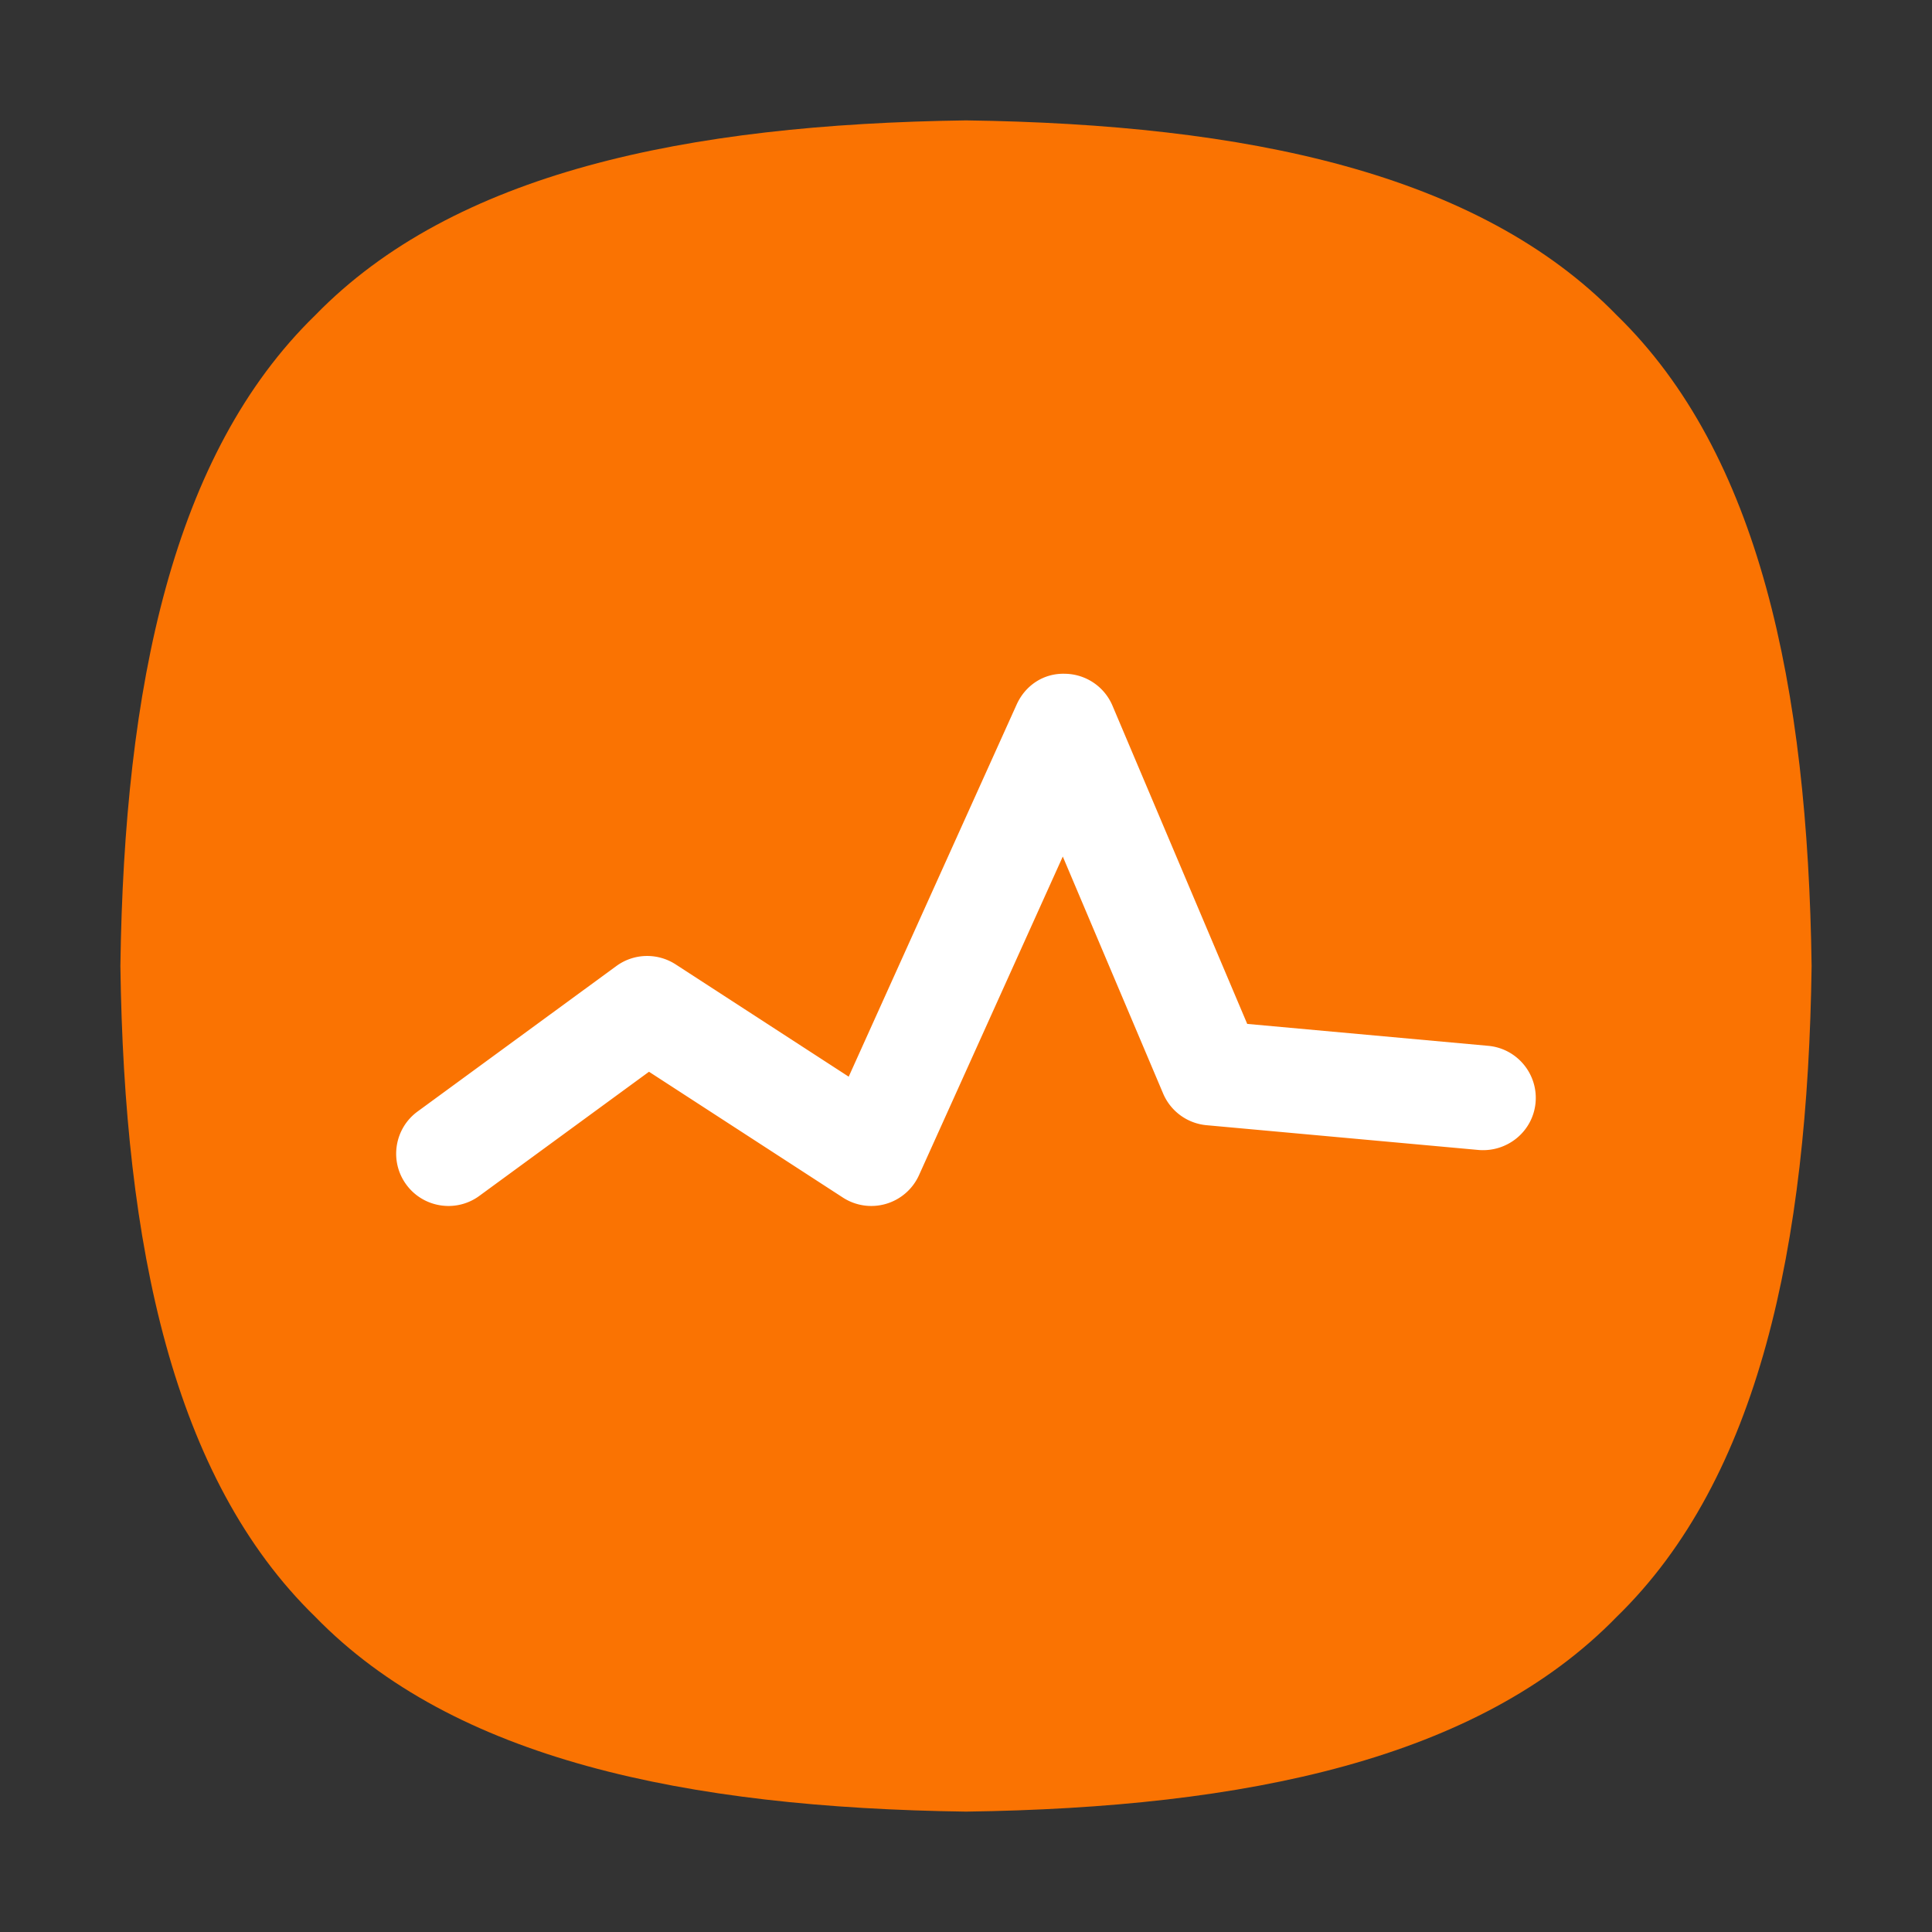
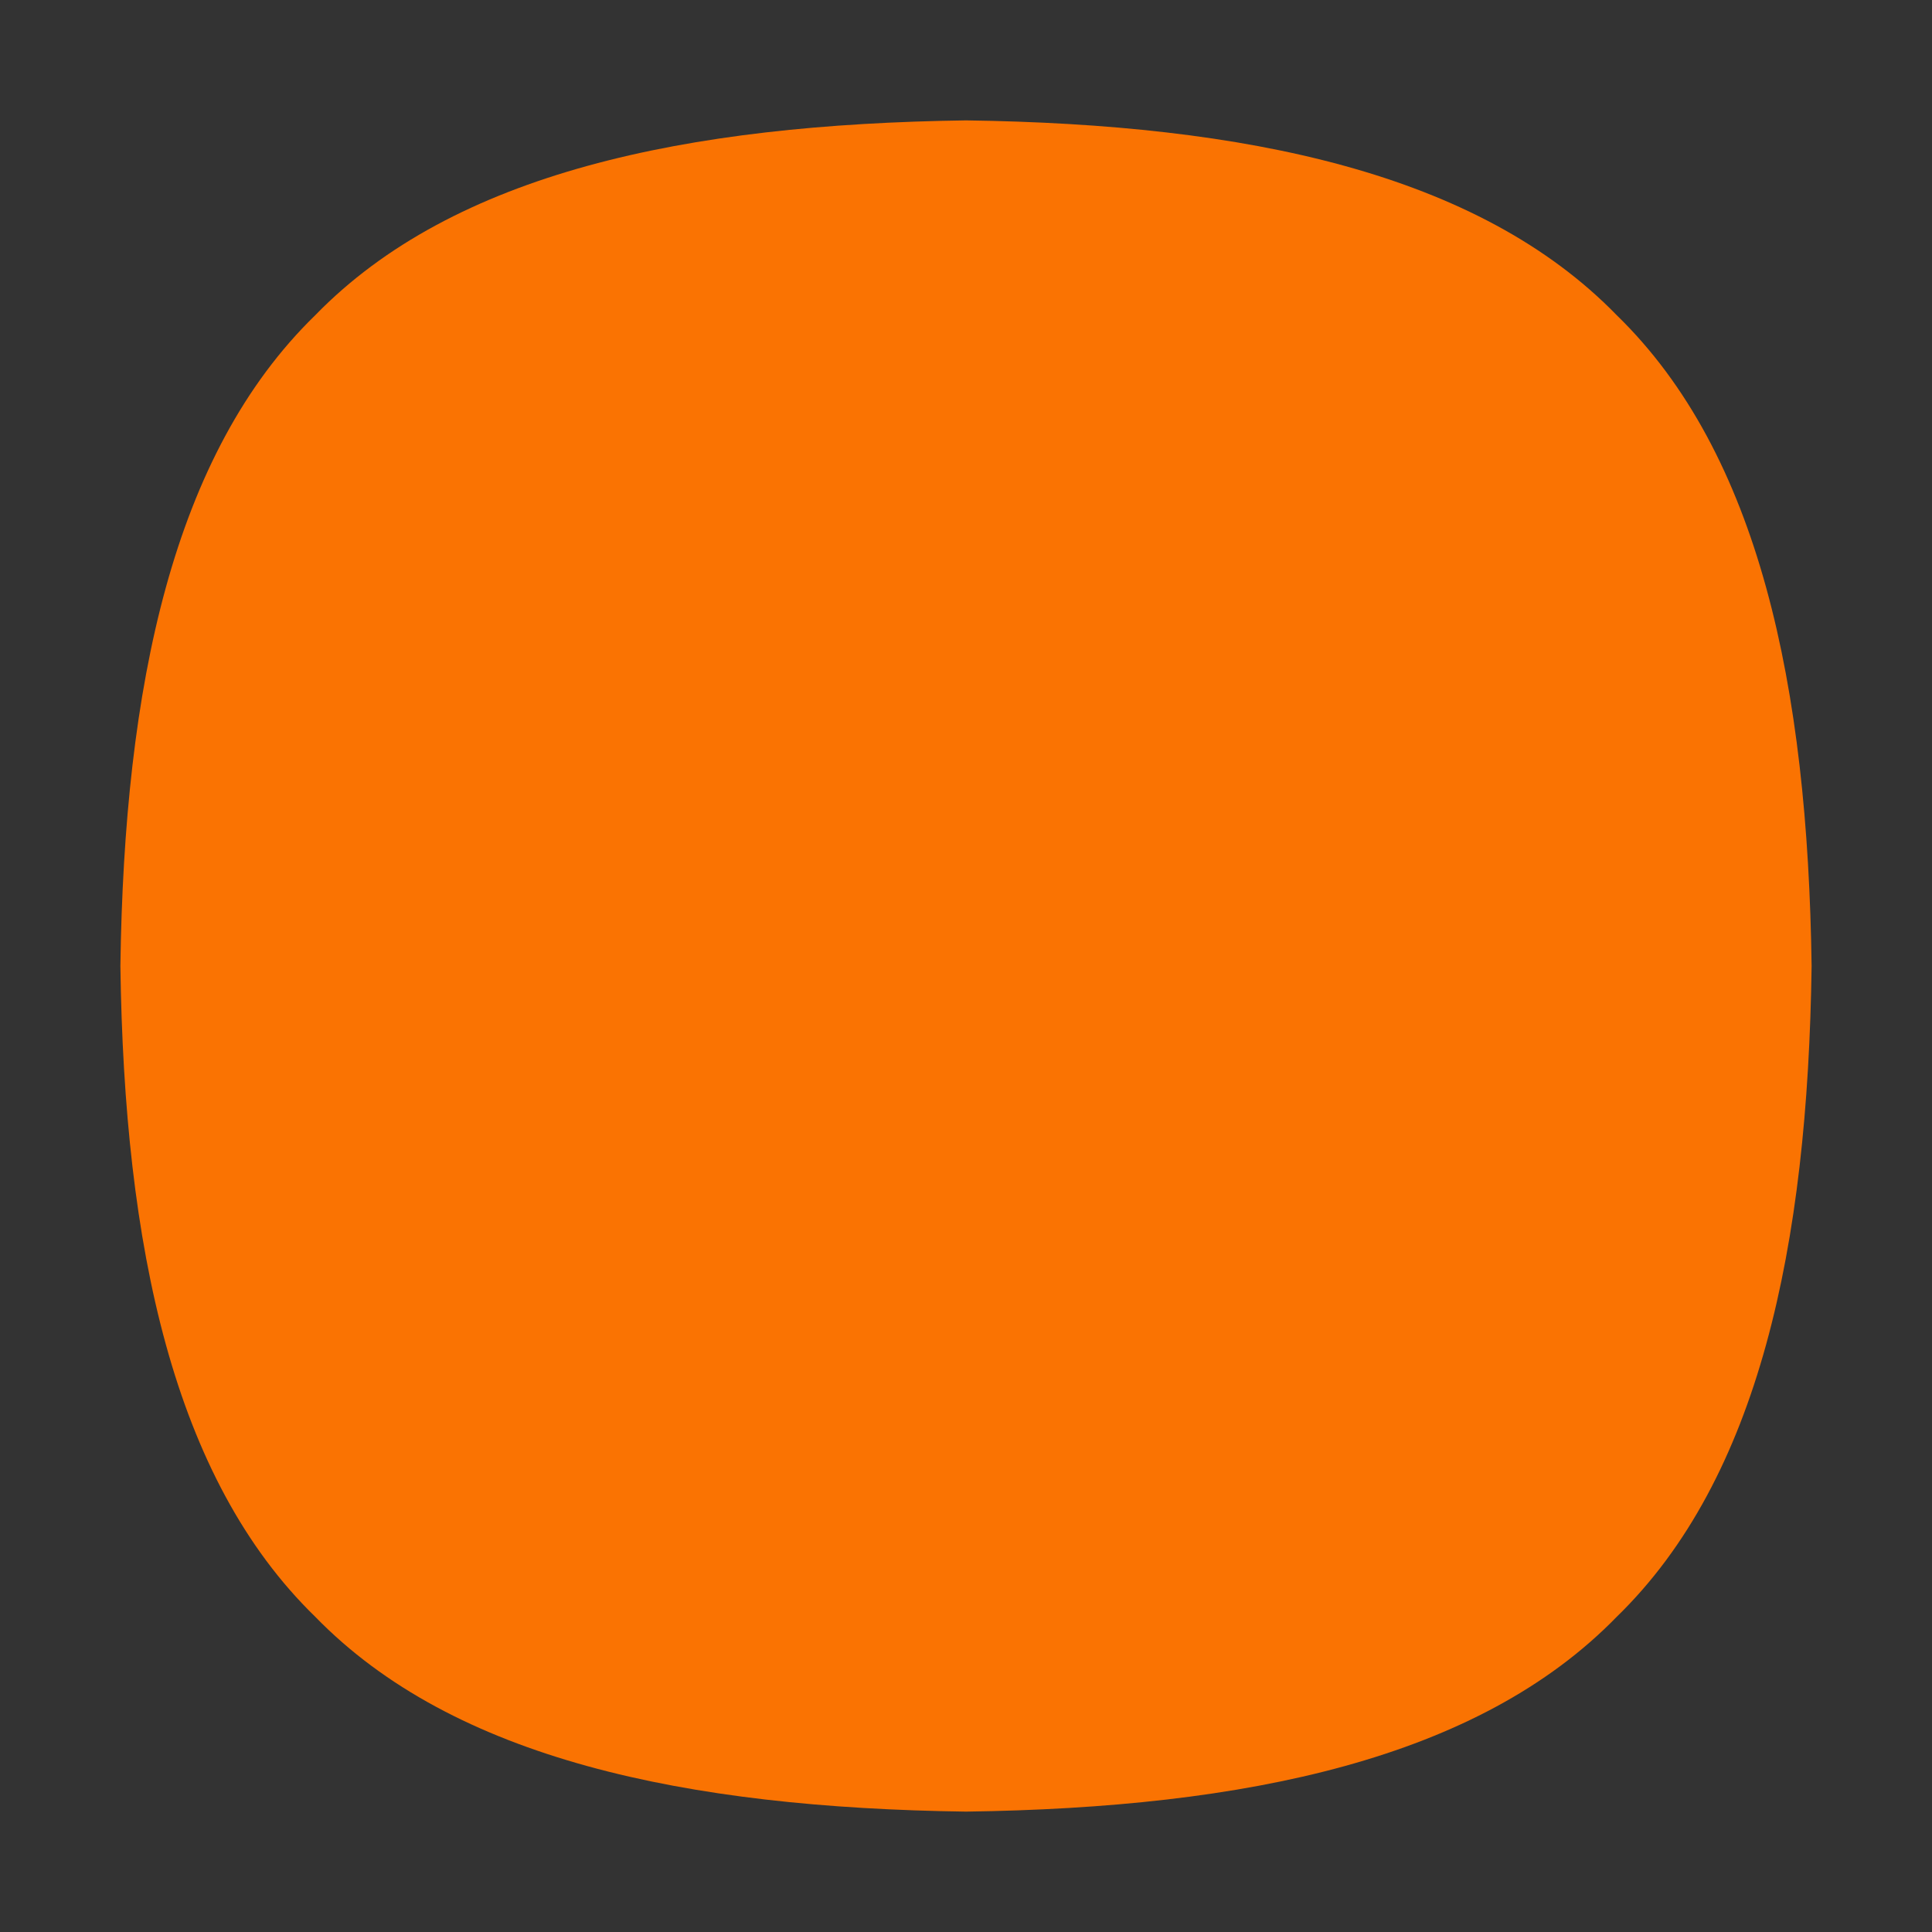
<svg xmlns="http://www.w3.org/2000/svg" t="1760681689997" class="icon" viewBox="0 0 1024 1024" version="1.1" p-id="1282" width="200" height="200">
  <rect x="0" y="0" width="1024" height="1024" fill="#333333" stroke="none" />
  <path d="M63.81 512c2.04-148.56 27.83-271.56 103.27-344.92C240.44 91.65 363.44 65.85 512 63.81c148.55 2.04 271.55 27.83 344.92 103.27C932.35 240.44 958.15 363.45 960.19 512c-2.04 148.55-27.84 271.55-103.27 344.92C783.55 932.35 660.56 958.15 512 960.19c-148.56-2.04-271.56-27.83-344.92-103.27C91.65 783.56 65.85 660.55 63.81 512z" p-id="1283" fill="#fa7302" data-spm-anchor-id="a313x.collections_detail.0.i1.74343a81h1nc1J" class="" />
-   <path d="M237.73 639.19c-8.54 0-16.97-3.92-22.4-11.35-9.04-12.34-6.35-29.69 6.01-38.73l105.33-77.08c9.28-6.81 21.79-7.13 31.45-0.88l91.71 59.51 89.01-197.23c4.53-10.04 14.14-16.66 25.59-16.32 11.02 0.14 20.91 6.77 25.2 16.9l71.42 168.68 127.74 11.62c15.24 1.39 26.47 14.87 25.09 30.12-1.39 15.24-14.9 26.32-30.12 25.09l-144.28-13.14a27.733 27.733 0 0 1-23-16.79L563.3 453.98l-76.21 168.88a27.71 27.71 0 0 1-17.46 15.2 27.665 27.665 0 0 1-22.9-3.34l-102.75-66.67-89.92 65.79a27.542 27.542 0 0 1-16.33 5.35z" fill="#ffffff" p-id="1284" data-spm-anchor-id="a313x.collections_detail.0.i2.74343a81h1nc1J" class="selected" />
</svg>